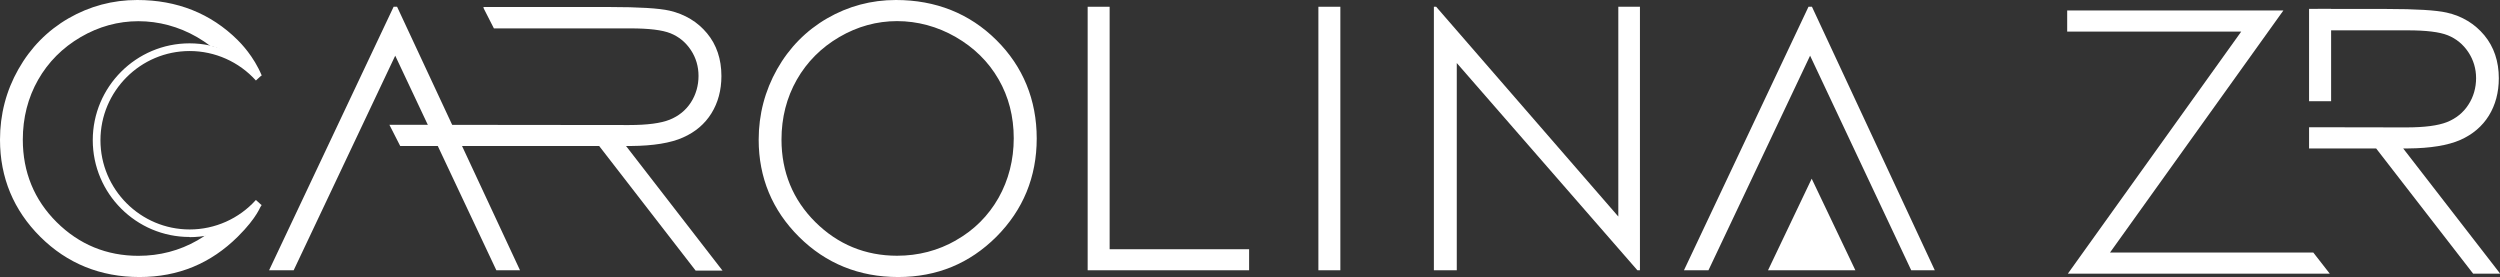
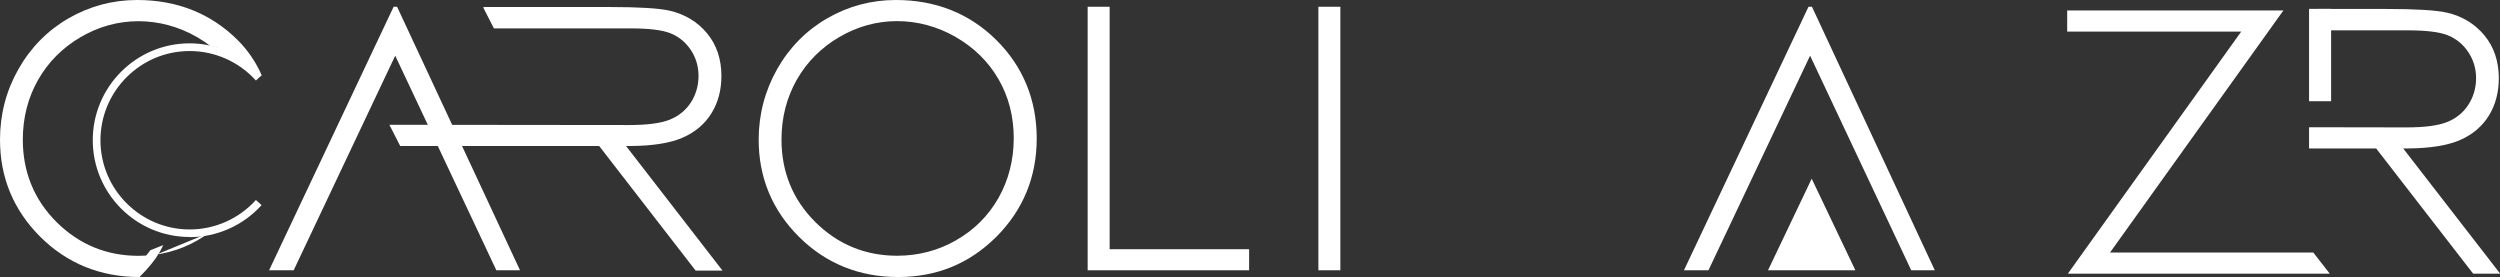
<svg xmlns="http://www.w3.org/2000/svg" id="b" data-name="Layer 2" width="295.91" height="32.79" viewBox="0 0 295.91 32.79">
  <rect x="0" y="0" width="295.91" height="32.79" fill="#333333" stroke="none" />
  <g id="c" data-name="Layer 1">
    <g>
      <path d="m117.92,4.73c-3.17-3.14-7.17-4.73-11.88-4.73-2.9,0-5.64.73-8.13,2.17-2.49,1.44-4.49,3.47-5.93,6.02-1.44,2.55-2.18,5.36-2.18,8.35,0,4.48,1.61,8.35,4.78,11.5,3.17,3.15,7.12,4.75,11.73,4.75s8.46-1.61,11.63-4.77c3.16-3.17,4.77-7.08,4.77-11.63s-1.61-8.51-4.78-11.65Zm-4.75,23.71c-2.13,1.22-4.48,1.83-6.99,1.83-3.75,0-7.01-1.34-9.67-3.98-2.66-2.64-4.01-5.93-4.01-9.77,0-2.59.61-4.97,1.81-7.08,1.2-2.11,2.9-3.81,5.04-5.06,2.14-1.25,4.44-1.88,6.83-1.88s4.77.63,6.94,1.88c2.17,1.25,3.88,2.93,5.07,5,1.2,2.07,1.8,4.42,1.8,6.98s-.61,4.95-1.8,7.06c-1.2,2.11-2.88,3.8-5.02,5.01Z" fill="#fff" />
      <polygon points="147.85 29.5 131.34 29.5 131.34 .8 128.74 .8 128.74 31.99 147.85 31.99 147.85 29.5" fill="#fff" />
      <rect x="156.05" y=".8" width="2.6" height="31.19" fill="#fff" />
      <rect x="273.31" y="1.05" width="2.61" height="10.93" fill="#fff" />
-       <polygon points="194.11 31.99 194.11 .8 191.55 .8 191.55 25.63 169.99 .8 169.72 .8 169.72 31.99 172.43 31.99 172.43 7.46 193.81 31.99 194.11 31.99" fill="#fff" />
      <polygon points="226.22 31.99 229.01 31.99 214.47 .8 214.06 .8 199.32 31.99 202.22 31.99 214.25 6.59 226.22 31.99" fill="#fff" />
      <path d="m57.24.97l1.22,2.39h16.12c2.24,0,3.8.19,4.78.58.99.4,1.8,1.06,2.41,1.98.61.92.91,1.95.91,3.07s-.3,2.2-.9,3.13c-.6.93-1.45,1.62-2.52,2.05-1.06.42-2.64.63-4.81.63l-28.36-.03,1.28,2.51h23.55l11.42,14.75h3.18l-11.42-14.75h.6c2.61-.02,4.68-.35,6.15-1.01,1.45-.64,2.58-1.6,3.36-2.86.78-1.26,1.18-2.74,1.18-4.41,0-2-.57-3.7-1.7-5.06-1.13-1.36-2.63-2.26-4.44-2.68-1.23-.28-3.62-.43-7.1-.43h-14.95c.04.08.07.13.07.13Z" fill="#fff" />
      <path d="m284.44,17.57h.6c2.62-.02,4.7-.36,6.18-1.01,1.46-.65,2.59-1.61,3.37-2.87.78-1.26,1.18-2.75,1.18-4.43,0-2.01-.58-3.71-1.71-5.08-1.14-1.37-2.64-2.28-4.46-2.69-1.23-.28-3.63-.43-7.14-.43h-8.13v2.53h10.6c2.25,0,3.82.19,4.81.59.99.4,1.81,1.07,2.42,1.99.61.92.92,1.96.92,3.08s-.3,2.21-.91,3.14c-.6.94-1.46,1.63-2.53,2.06-1.07.42-2.65.63-4.84.63l-11.49-.02v2.51h7.94l11.48,14.82h3.2l-11.48-14.82Z" fill="#fff" />
      <polygon points="270.27 1.24 267.35 1.24 267.35 1.24 244.68 1.24 244.68 3.74 265.28 3.74 244.76 32.39 247.25 32.39 247.25 32.39 275.76 32.39 273.81 29.89 249.75 29.89 270.27 1.24" fill="#fff" />
      <polygon points="214.44 21.15 209.27 31.99 219.61 31.99 214.44 21.15" fill="#fff" />
      <polygon points="58.75 31.99 61.55 31.99 47 .8 46.59 .8 31.85 31.99 34.76 31.99 46.78 6.59 58.75 31.99" fill="#fff" />
-       <path d="m28.24,26.13c-.48.41-1.05.7-1.65.88-.04.01-.11.02-.2.04-.52.33-1.08.56-1.69.53-.42.31-.87.6-1.33.87-2.13,1.22-4.48,1.83-6.99,1.83-3.75,0-7.01-1.34-9.67-3.98-2.66-2.64-4.01-5.93-4.01-9.77,0-2.59.61-4.97,1.81-7.08,1.2-2.11,2.9-3.81,5.04-5.06,2.14-1.25,4.44-1.88,6.83-1.88s4.77.63,6.94,1.88c.56.32,1.09.68,1.59,1.06.05,0,.11,0,.17.02,1.61.44,3.56,1.55,4.67,3.03l1.23.44c-.95-2.29-2.49-3.84-2.86-4.21C24.95,1.59,20.95,0,16.24,0,13.34,0,10.61.73,8.11,2.17c-2.49,1.44-4.49,3.47-5.93,6.02C.73,10.74,0,13.55,0,16.54c0,4.48,1.61,8.35,4.78,11.5,3.17,3.15,7.12,4.75,11.73,4.75s8.45-1.62,11.63-4.77c2.37-2.35,2.69-3.65,2.82-3.78l-1.54.61c-.33.48-.73.91-1.17,1.29Z" fill="#fff" />
+       <path d="m28.24,26.13c-.48.41-1.05.7-1.65.88-.04.01-.11.02-.2.04-.52.33-1.08.56-1.69.53-.42.31-.87.6-1.33.87-2.13,1.22-4.48,1.83-6.99,1.83-3.75,0-7.01-1.34-9.67-3.98-2.66-2.64-4.01-5.93-4.01-9.77,0-2.59.61-4.97,1.81-7.08,1.2-2.11,2.9-3.81,5.04-5.06,2.14-1.25,4.44-1.88,6.83-1.88s4.77.63,6.94,1.88c.56.32,1.09.68,1.59,1.06.05,0,.11,0,.17.02,1.61.44,3.56,1.55,4.67,3.03l1.23.44c-.95-2.29-2.49-3.84-2.86-4.21C24.95,1.59,20.95,0,16.24,0,13.34,0,10.61.73,8.11,2.17c-2.49,1.44-4.49,3.47-5.93,6.02C.73,10.74,0,13.55,0,16.54c0,4.48,1.61,8.35,4.78,11.5,3.17,3.15,7.12,4.75,11.73,4.75c2.37-2.35,2.69-3.65,2.82-3.78l-1.54.61c-.33.48-.73.91-1.17,1.29Z" fill="#fff" />
      <path d="m22.44,28.05c-6.32,0-11.46-5.14-11.46-11.46s5.14-11.46,11.46-11.46c3.24,0,6.35,1.38,8.52,3.79l-.67.61c-2-2.22-4.86-3.49-7.84-3.49-5.82,0-10.56,4.74-10.56,10.56s4.74,10.56,10.56,10.56c2.99,0,5.84-1.27,7.84-3.49l.67.61c-2.17,2.41-5.28,3.79-8.52,3.79Z" fill="#fff" />
    </g>
  </g>
</svg>